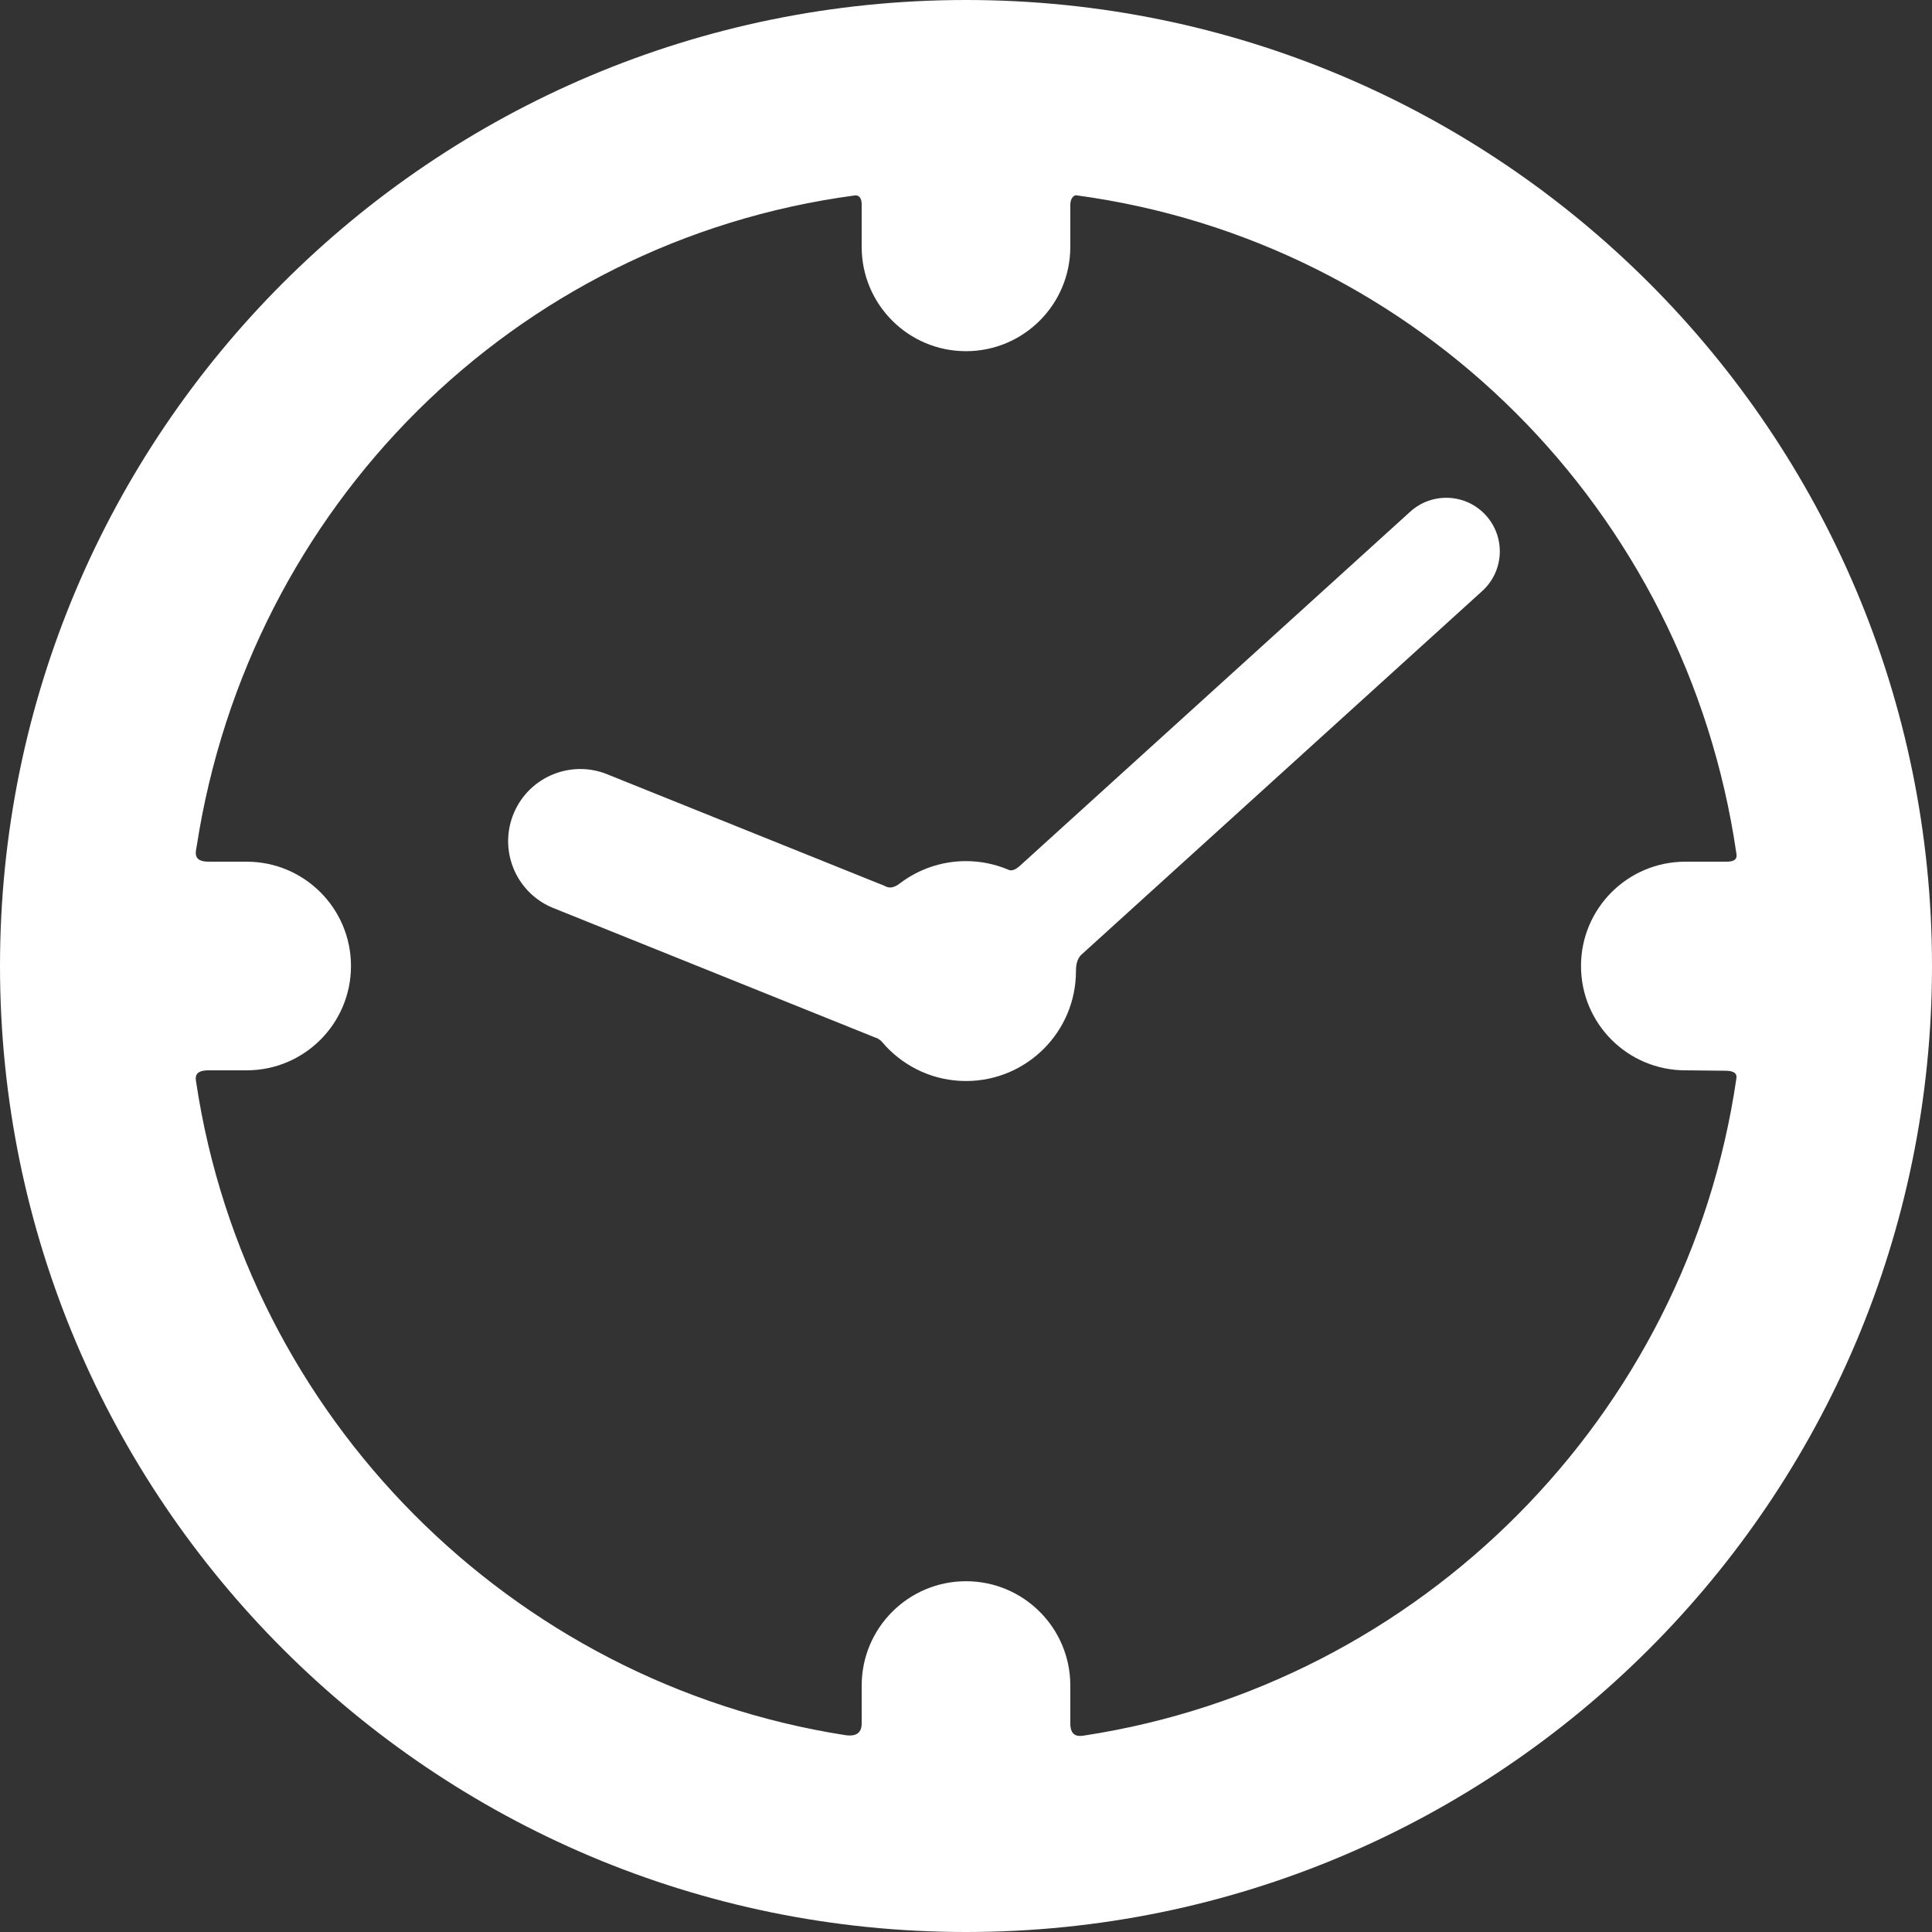
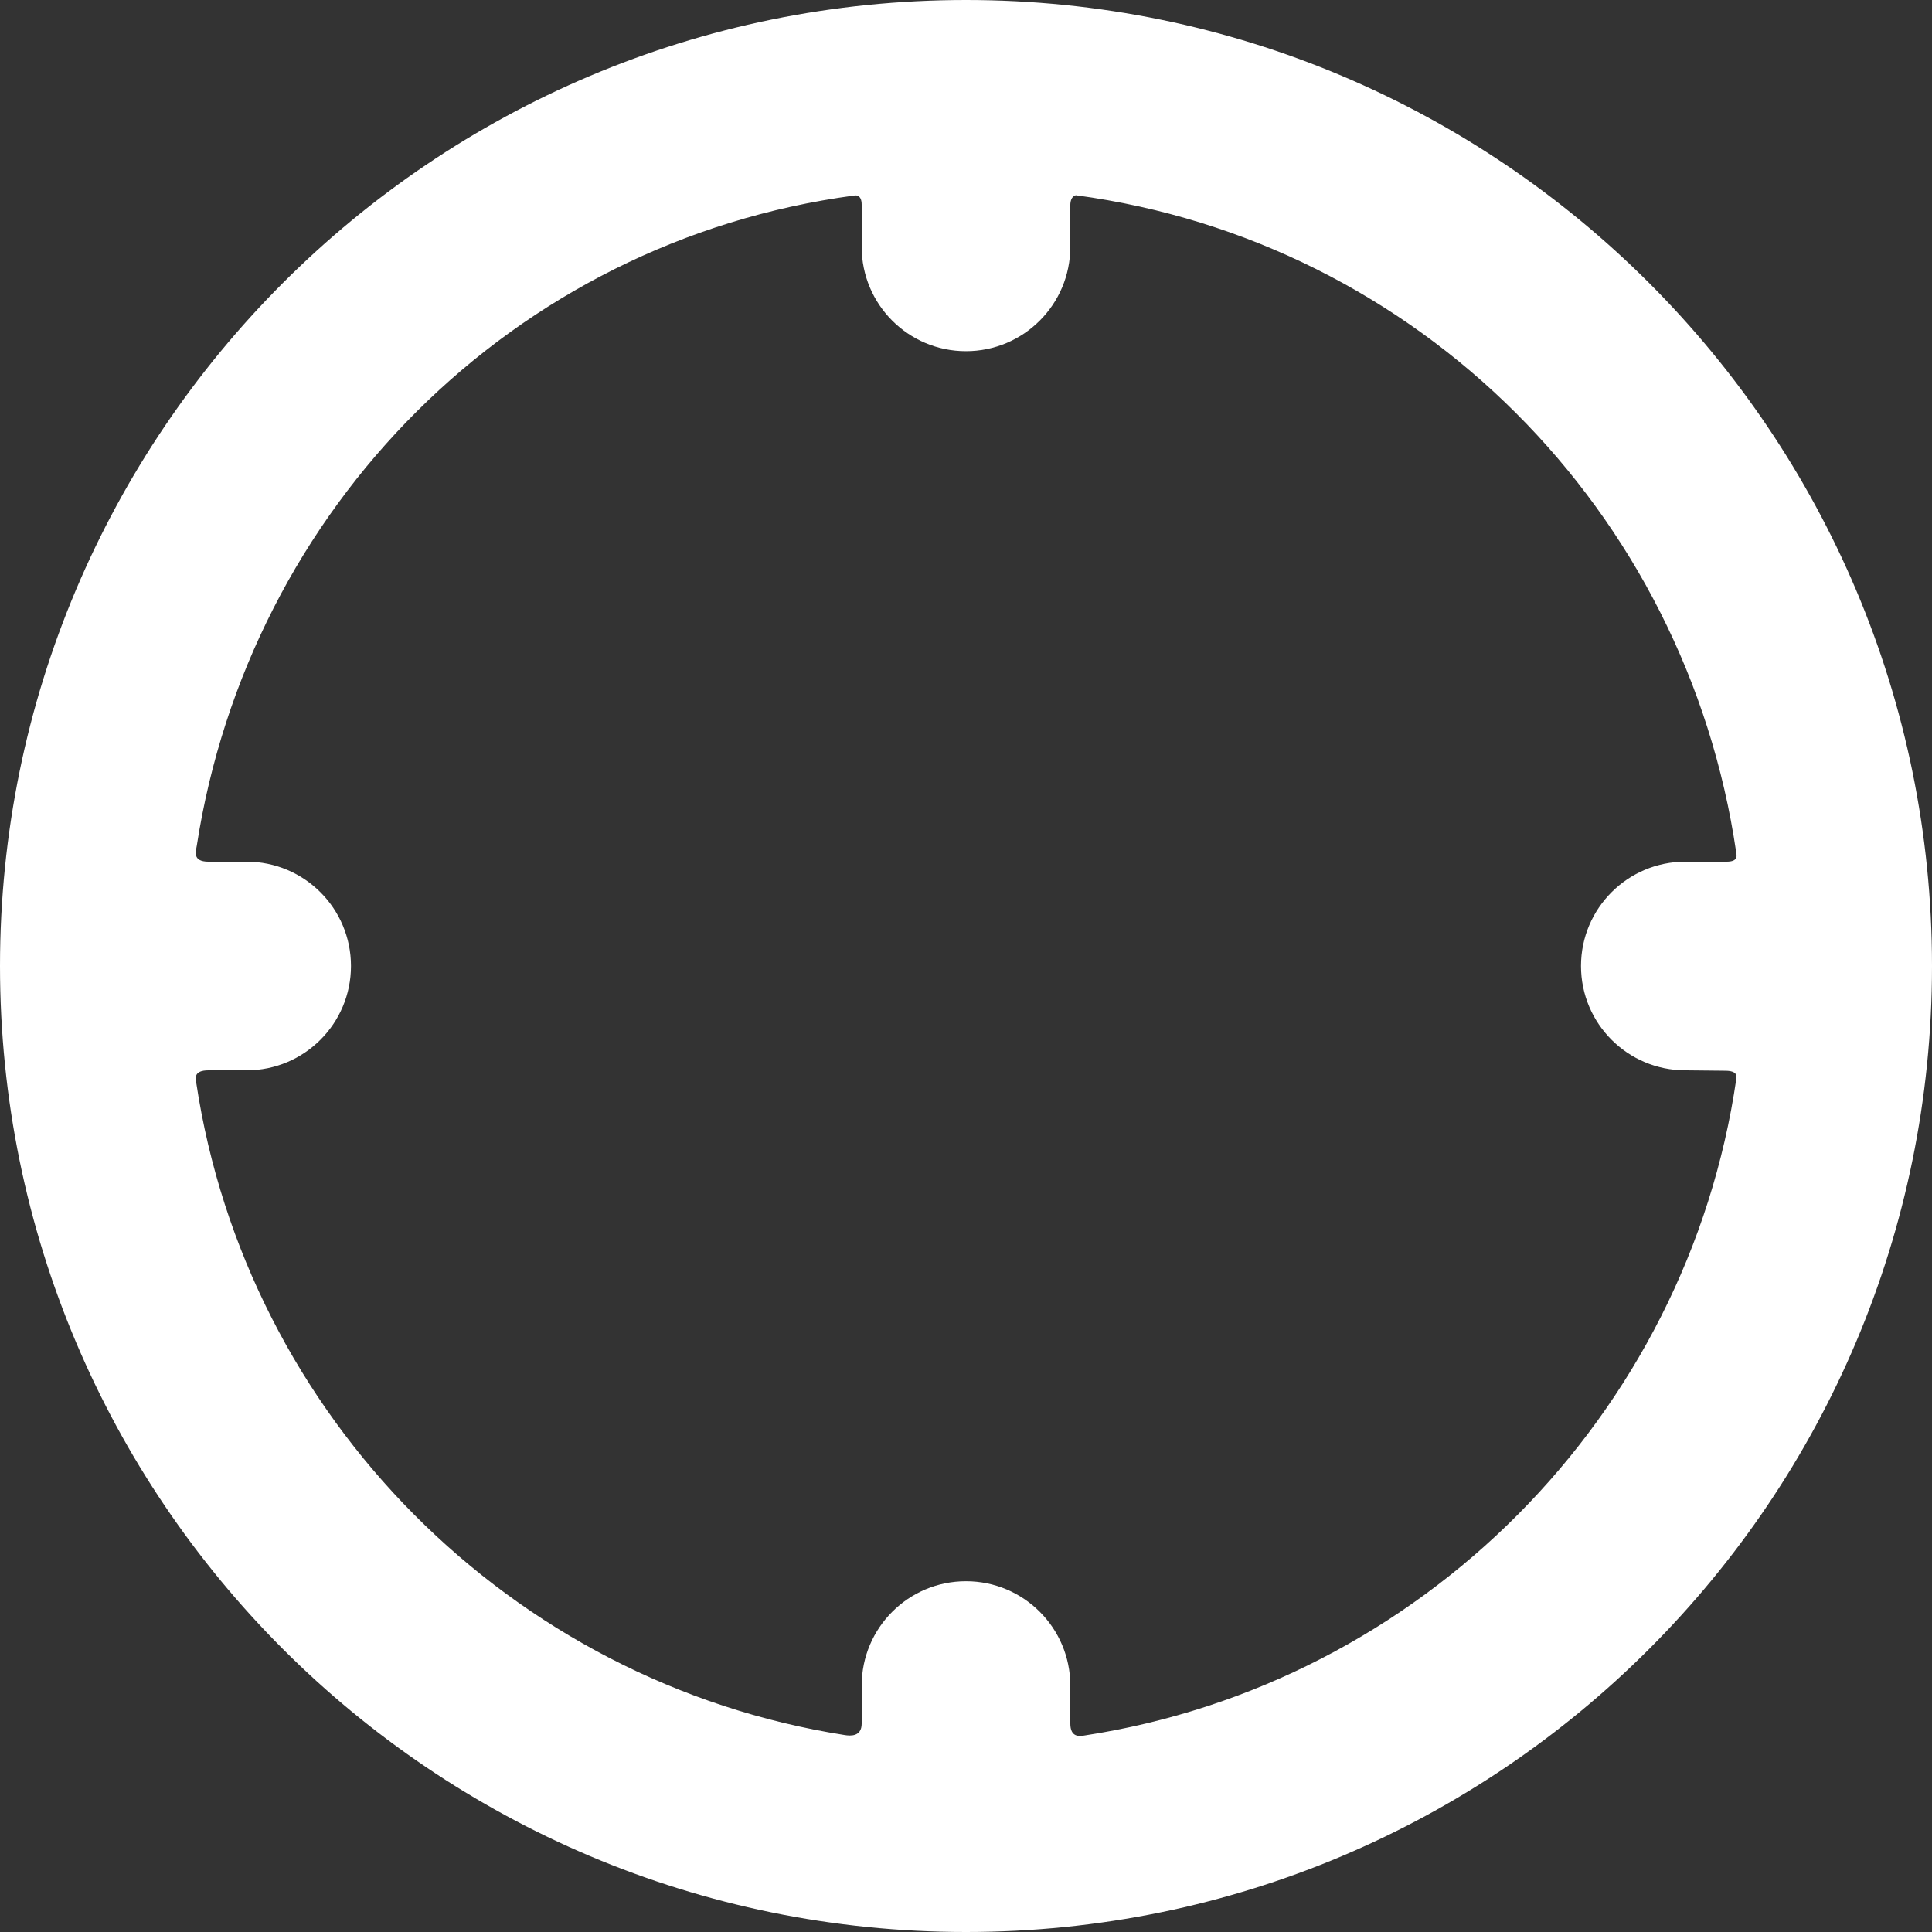
<svg xmlns="http://www.w3.org/2000/svg" version="1.1" id="Capa_1" x="0px" y="0px" viewBox="0 0 342.635 342.635" style="enable-background:new 0 0 342.635 342.635;" xml:space="preserve" width="512px" height="512px">
  <rect x="0" y="0" width="342.635" height="342.635" fill="#333333" stroke="none" />
  <g>
    <g id="Layer_5_23_">
      <g>
        <path d="M171.317,0C76.702,0,0,76.702,0,171.317s76.703,171.318,171.317,171.318c94.617,0,171.318-76.701,171.318-171.317     S265.934,0,171.317,0z M189.817,305.658v-6.732c0-10.217-8.283-18.5-18.5-18.5c-10.216,0-18.499,8.283-18.499,18.5v6.732     c0,2.375-2.013,2.207-3.014,2.049C90.574,298.4,43.726,251.306,34.793,191.954c-0.106-0.71-0.475-2.135,2.192-2.135h6.76     c10.218,0,18.5-8.283,18.5-18.5c0-10.217-8.282-18.5-18.5-18.5h-6.76c-2.917,0-2.238-1.857-2.095-2.78     C44.18,89.995,91.024,42.809,151.457,34.68c0,0,1.359-0.396,1.359,1.604c0,1.874,0,7.498,0,7.498     c0,10.217,8.283,18.5,18.499,18.5c10.217,0,18.5-8.283,18.5-18.5c0,0,0-5.499,0-7.332c0-1.75,1-1.822,1-1.822     c60.811,8.18,108.215,55.955,117.096,116.535c0.082,0.551,0.406,1.655-1.719,1.655h-7.305c-10.217,0-18.5,8.283-18.5,18.5     c0,10.217,8.283,18.5,18.5,18.5l7.055,0.073c2.125,0,2.068,0.905,1.996,1.393c-8.707,59.855-55.951,107.38-115.67,116.511     C191.454,307.918,189.817,308.158,189.817,305.658z" fill="#FFFFFF" />
-         <path d="M263.522,91.399c-3.525-3.885-9.533-4.179-13.42-0.653l-69.346,62.911c-1.272,1.083-1.822,0.622-2.209,0.467     c-2.236-0.9-4.672-1.407-7.23-1.407c-4.367,0-8.388,1.448-11.636,3.877c-0.464,0.347-1.55,1.251-2.783,0.521L107.97,137.43     c-6.488-2.795-14.014,0.201-16.807,6.688c-2.795,6.488,0.2,14.013,6.689,16.807l57.305,23.055     c0.995,0.261,1.567,1.161,1.919,1.538c3.558,3.81,8.617,6.199,14.242,6.199c10.77,0,19.5-8.73,19.5-19.5     c0-0.657,0.065-2.122,0.994-2.936l71.057-64.463C266.755,101.293,267.048,95.285,263.522,91.399z" fill="#FFFFFF" />
      </g>
    </g>
  </g>
  <g>
</g>
  <g>
</g>
  <g>
</g>
  <g>
</g>
  <g>
</g>
  <g>
</g>
  <g>
</g>
  <g>
</g>
  <g>
</g>
  <g>
</g>
  <g>
</g>
  <g>
</g>
  <g>
</g>
  <g>
</g>
  <g>
</g>
</svg>